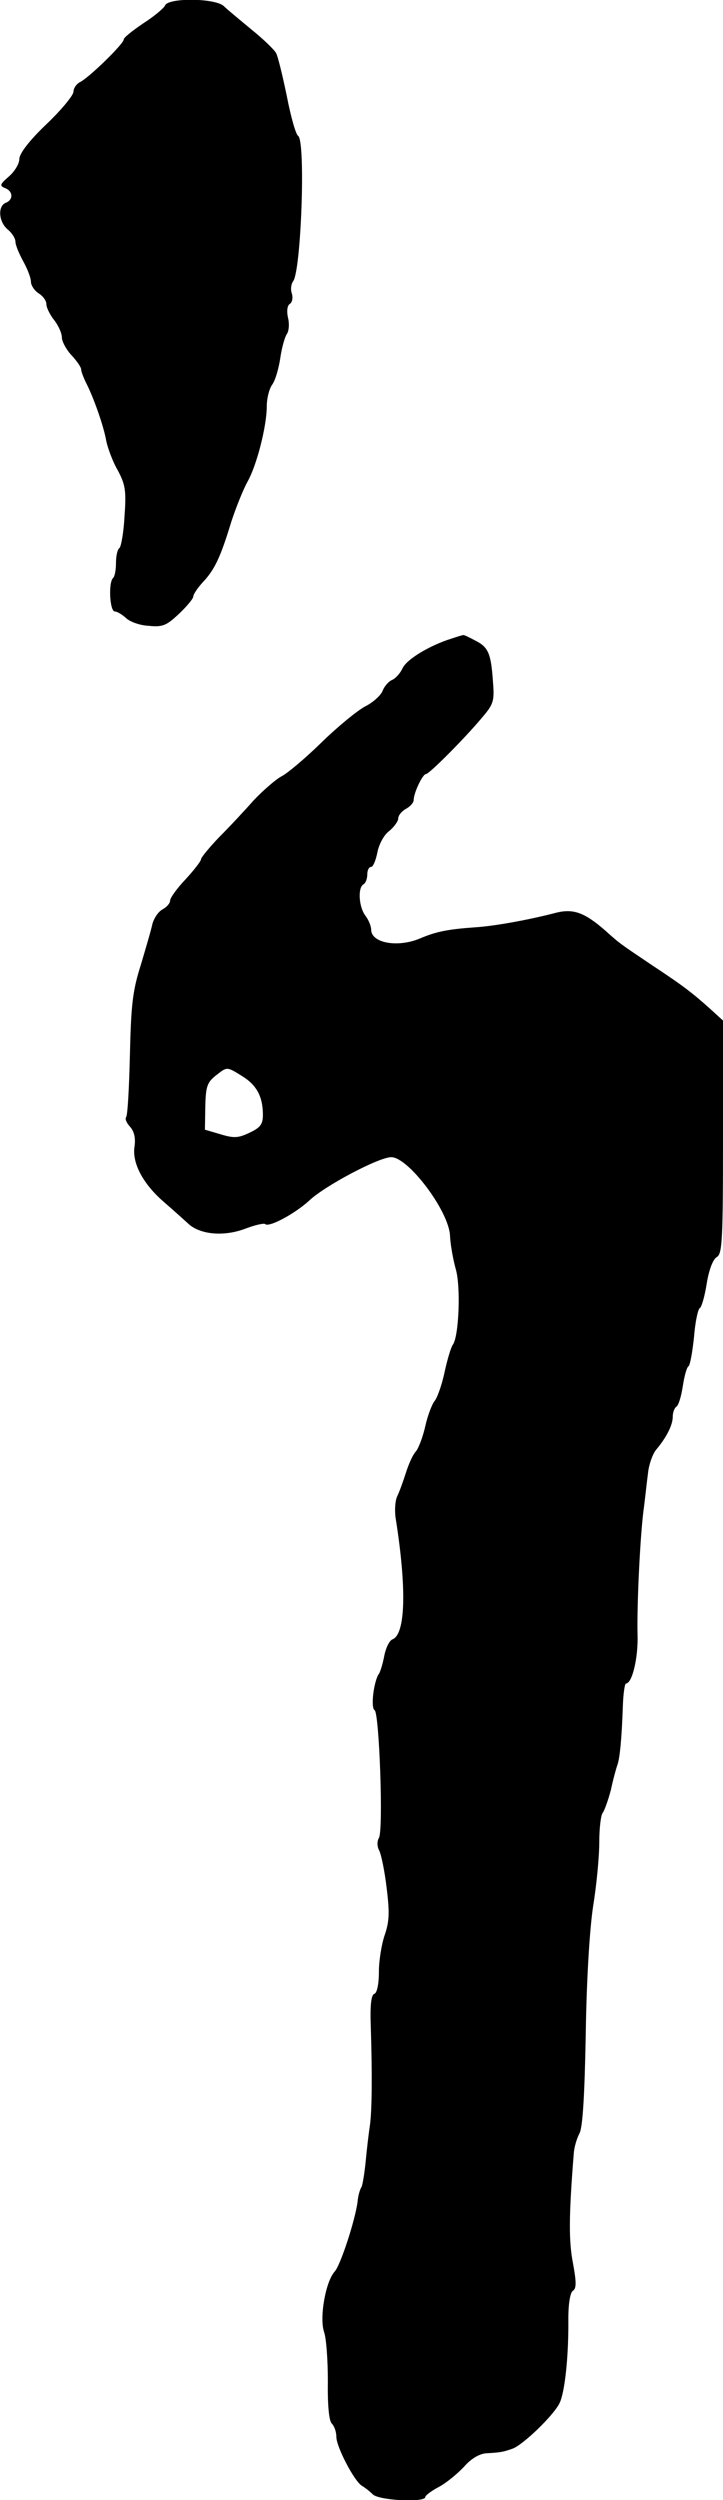
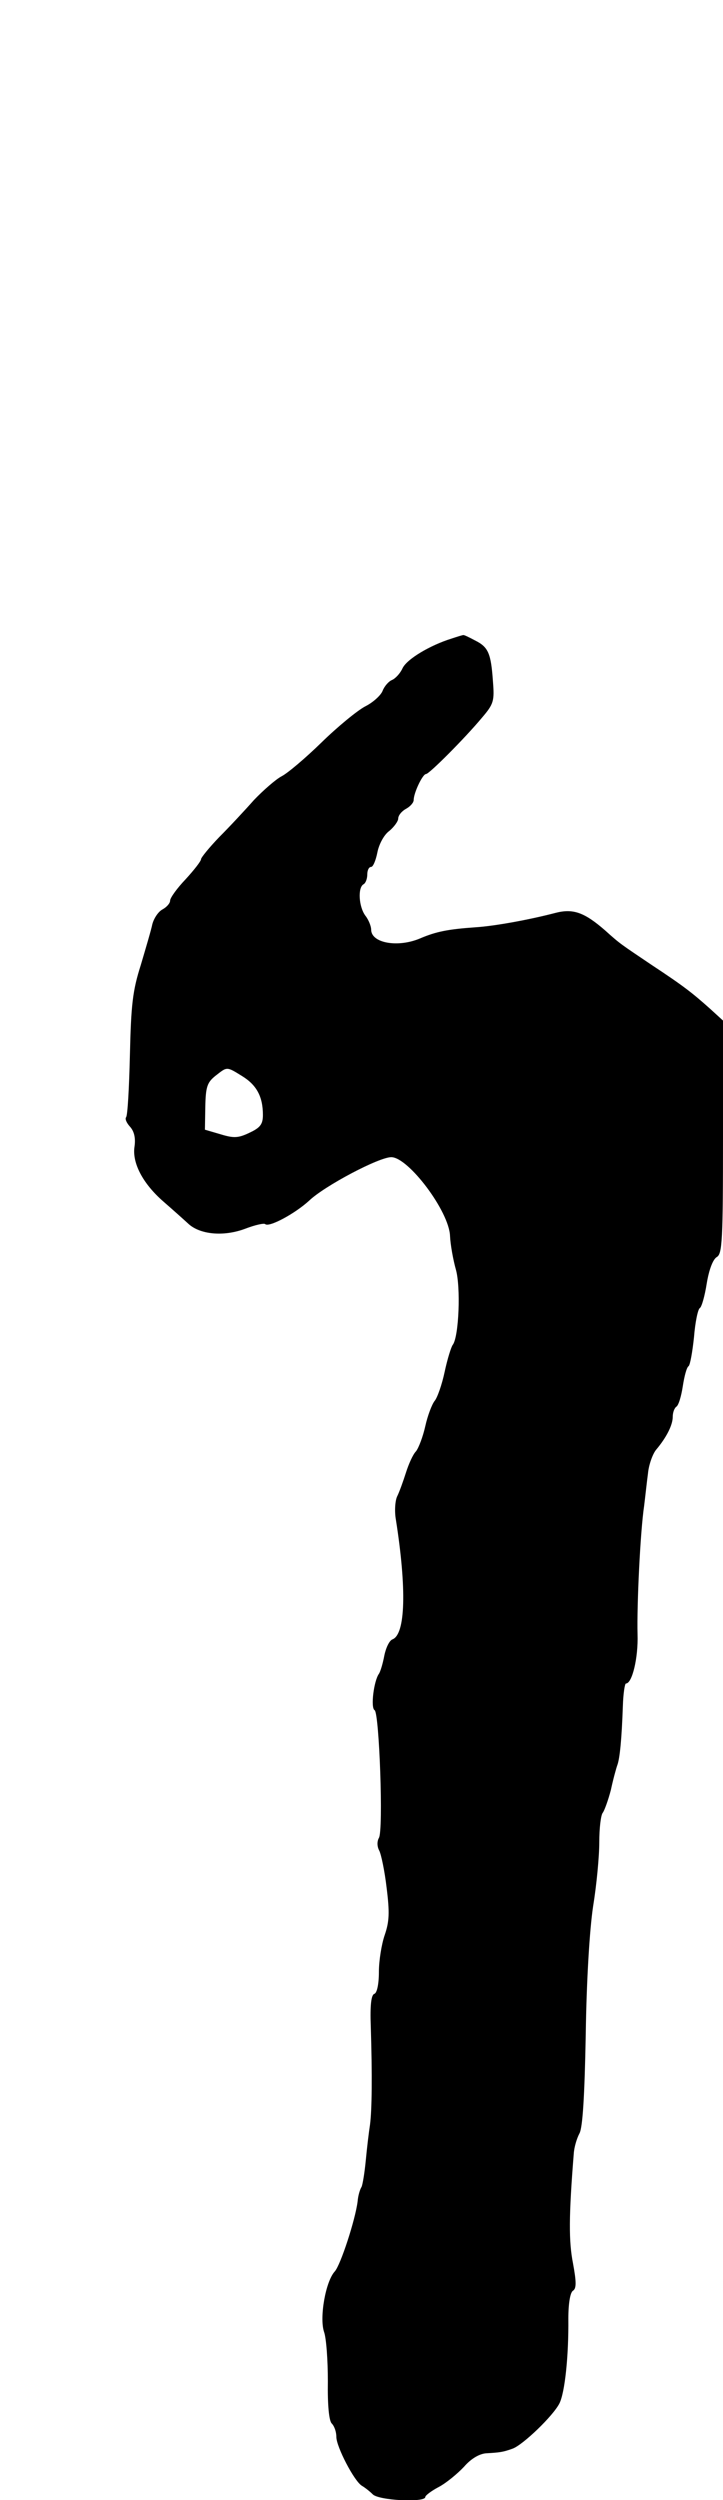
<svg xmlns="http://www.w3.org/2000/svg" version="1.0" width="187pt" height="646pt" viewBox="0 0 187 646" preserveAspectRatio="xMidYMid meet">
  <g transform="translate(0,646) scale(0.1,-0.1)" fill="#000000" stroke="none">
-     <path d="M427 6446 c-3 -7 -28 -28 -56 -46 -28 -19 -51 -37 -51 -42 0 -11 -86 -95 -111 -109 -11 -5 -19 -17 -19 -26 0 -9 -31 -47 -70 -84 -45 -43 -70 -76 -70 -90 0 -12 -12 -32 -27 -45 -23 -20 -25 -24 -10 -30 21 -8 22 -30 2 -38 -21 -8 -19 -49 5 -69 11 -9 20 -23 20 -32 0 -8 9 -30 20 -50 11 -20 20 -43 20 -53 0 -9 9 -23 20 -30 11 -7 20 -19 20 -28 0 -9 9 -27 20 -41 11 -14 20 -34 20 -45 0 -10 11 -31 25 -46 14 -15 25 -31 25 -37 0 -5 6 -21 13 -35 19 -37 45 -110 52 -150 4 -19 17 -54 30 -76 19 -36 22 -52 17 -118 -2 -42 -9 -79 -13 -82 -5 -3 -9 -20 -9 -38 0 -18 -3 -36 -8 -40 -12 -13 -8 -86 5 -86 6 0 19 -8 29 -17 9 -9 35 -19 58 -20 37 -4 47 1 79 31 20 19 37 39 37 45 0 5 11 22 25 37 30 32 45 63 73 155 12 37 31 84 42 104 24 42 50 144 50 195 0 20 6 45 14 56 8 11 17 42 21 69 4 28 12 55 17 62 5 7 7 25 3 42 -4 17 -2 32 5 36 6 4 8 16 5 26 -4 11 -2 25 3 32 21 26 33 364 13 376 -6 4 -19 50 -29 102 -11 53 -23 103 -28 112 -5 9 -34 37 -64 61 -30 25 -63 52 -72 61 -24 20 -143 21 -151 1z" />
    <path d="M1168 4810 c-55 -17 -116 -53 -127 -77 -6 -13 -18 -26 -27 -30 -8 -3 -19 -15 -24 -27 -4 -12 -25 -31 -45 -41 -21 -11 -72 -53 -113 -93 -41 -40 -88 -80 -104 -88 -15 -8 -47 -36 -71 -61 -23 -26 -63 -69 -90 -96 -26 -27 -47 -53 -47 -57 0 -5 -18 -28 -40 -52 -22 -23 -40 -48 -40 -55 0 -7 -9 -17 -20 -23 -11 -6 -22 -23 -26 -38 -3 -15 -17 -62 -30 -106 -21 -66 -25 -102 -28 -232 -2 -85 -6 -158 -10 -161 -3 -4 1 -14 10 -24 11 -12 15 -29 12 -51 -7 -43 22 -97 75 -143 23 -20 51 -45 63 -56 30 -29 92 -35 148 -14 26 10 49 15 52 12 10 -9 77 27 114 61 40 38 180 112 212 112 44 0 150 -140 152 -204 1 -22 8 -61 15 -86 13 -45 8 -174 -8 -195 -4 -5 -14 -37 -21 -70 -7 -33 -19 -67 -26 -75 -7 -9 -18 -38 -24 -65 -6 -27 -17 -56 -24 -65 -8 -8 -19 -33 -26 -55 -7 -22 -17 -50 -23 -62 -5 -11 -7 -38 -3 -60 28 -178 25 -296 -9 -309 -8 -3 -17 -22 -21 -42 -4 -21 -10 -41 -14 -47 -13 -18 -22 -88 -11 -94 12 -8 23 -311 11 -330 -5 -9 -5 -22 1 -33 5 -10 14 -53 19 -96 8 -64 7 -87 -5 -122 -8 -23 -15 -66 -15 -95 0 -32 -5 -55 -12 -57 -8 -3 -11 -30 -9 -84 4 -127 3 -216 -2 -254 -3 -19 -8 -61 -11 -93 -3 -31 -8 -62 -11 -68 -4 -6 -9 -23 -10 -37 -6 -48 -44 -164 -59 -181 -24 -26 -40 -119 -28 -156 6 -16 10 -74 10 -128 -1 -62 3 -102 10 -109 7 -7 12 -22 12 -35 0 -25 46 -114 66 -126 7 -4 20 -14 28 -22 15 -16 136 -22 136 -7 0 4 16 16 35 26 19 10 48 34 65 52 19 22 41 34 58 35 35 2 43 3 68 12 27 10 105 85 121 117 14 28 24 122 23 219 0 40 5 68 12 72 9 6 9 22 0 71 -11 56 -11 121 2 283 1 17 8 40 15 53 8 16 13 94 16 255 2 141 10 271 19 331 9 55 16 129 16 166 0 36 4 70 9 76 4 5 14 32 21 59 6 28 14 57 17 65 6 17 11 65 14 152 1 32 5 58 8 58 16 0 32 66 30 127 -2 76 7 265 17 332 3 24 7 62 10 84 2 22 12 50 21 61 27 32 43 64 43 85 0 11 4 22 9 26 6 3 13 27 17 53 4 26 10 49 15 52 4 3 10 37 14 75 3 38 10 72 15 75 5 3 13 32 18 64 6 36 16 62 26 68 14 8 16 42 16 310 l0 301 -34 31 c-45 40 -66 57 -151 113 -80 54 -80 53 -120 89 -54 47 -83 57 -129 45 -69 -18 -158 -34 -206 -37 -71 -5 -102 -11 -144 -29 -57 -24 -126 -12 -126 23 0 9 -7 26 -15 36 -17 23 -20 72 -5 81 6 3 10 15 10 26 0 10 4 19 10 19 5 0 12 17 16 37 4 21 17 46 31 56 12 10 23 25 23 32 0 8 9 19 20 25 11 6 20 16 20 23 0 18 23 67 32 67 8 0 100 92 145 146 30 35 32 43 28 93 -5 73 -12 89 -46 106 -15 8 -29 15 -31 14 -2 0 -15 -4 -30 -9z m-541 -1131 c37 -23 53 -53 53 -100 0 -24 -7 -33 -35 -46 -29 -14 -41 -14 -74 -4 l-41 12 1 59 c1 52 5 63 26 80 31 24 28 25 70 -1z" />
  </g>
</svg>